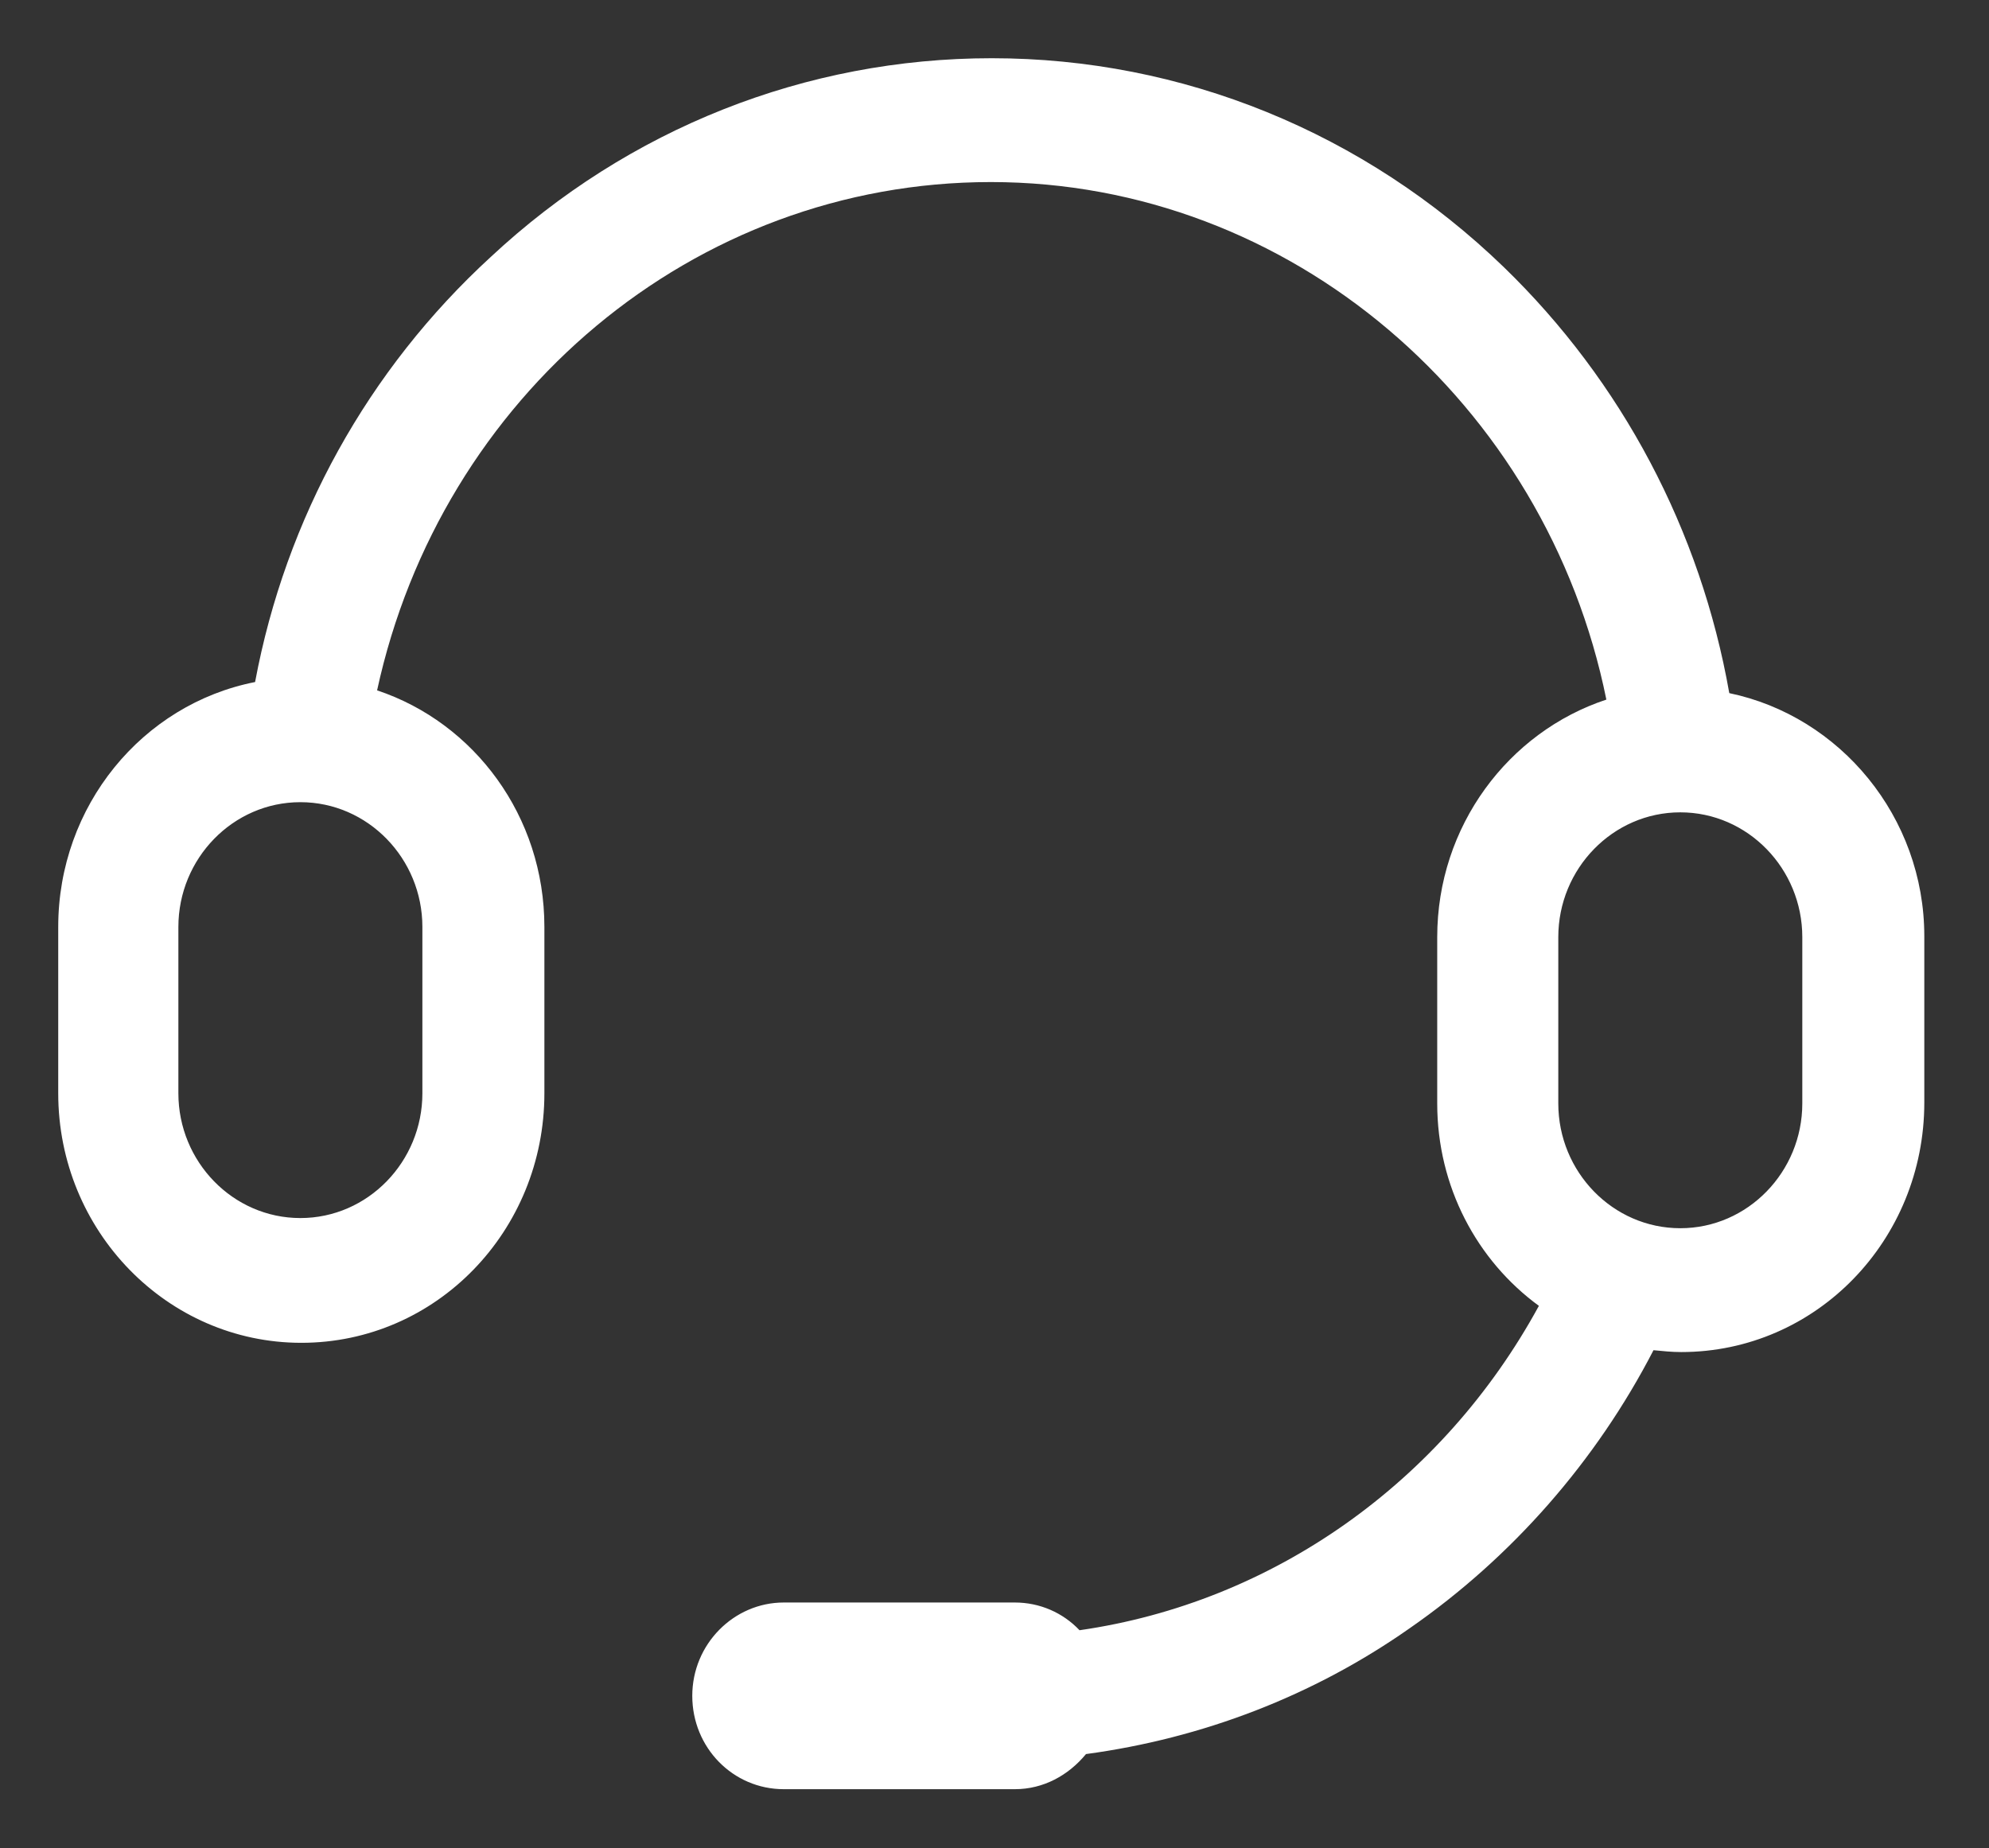
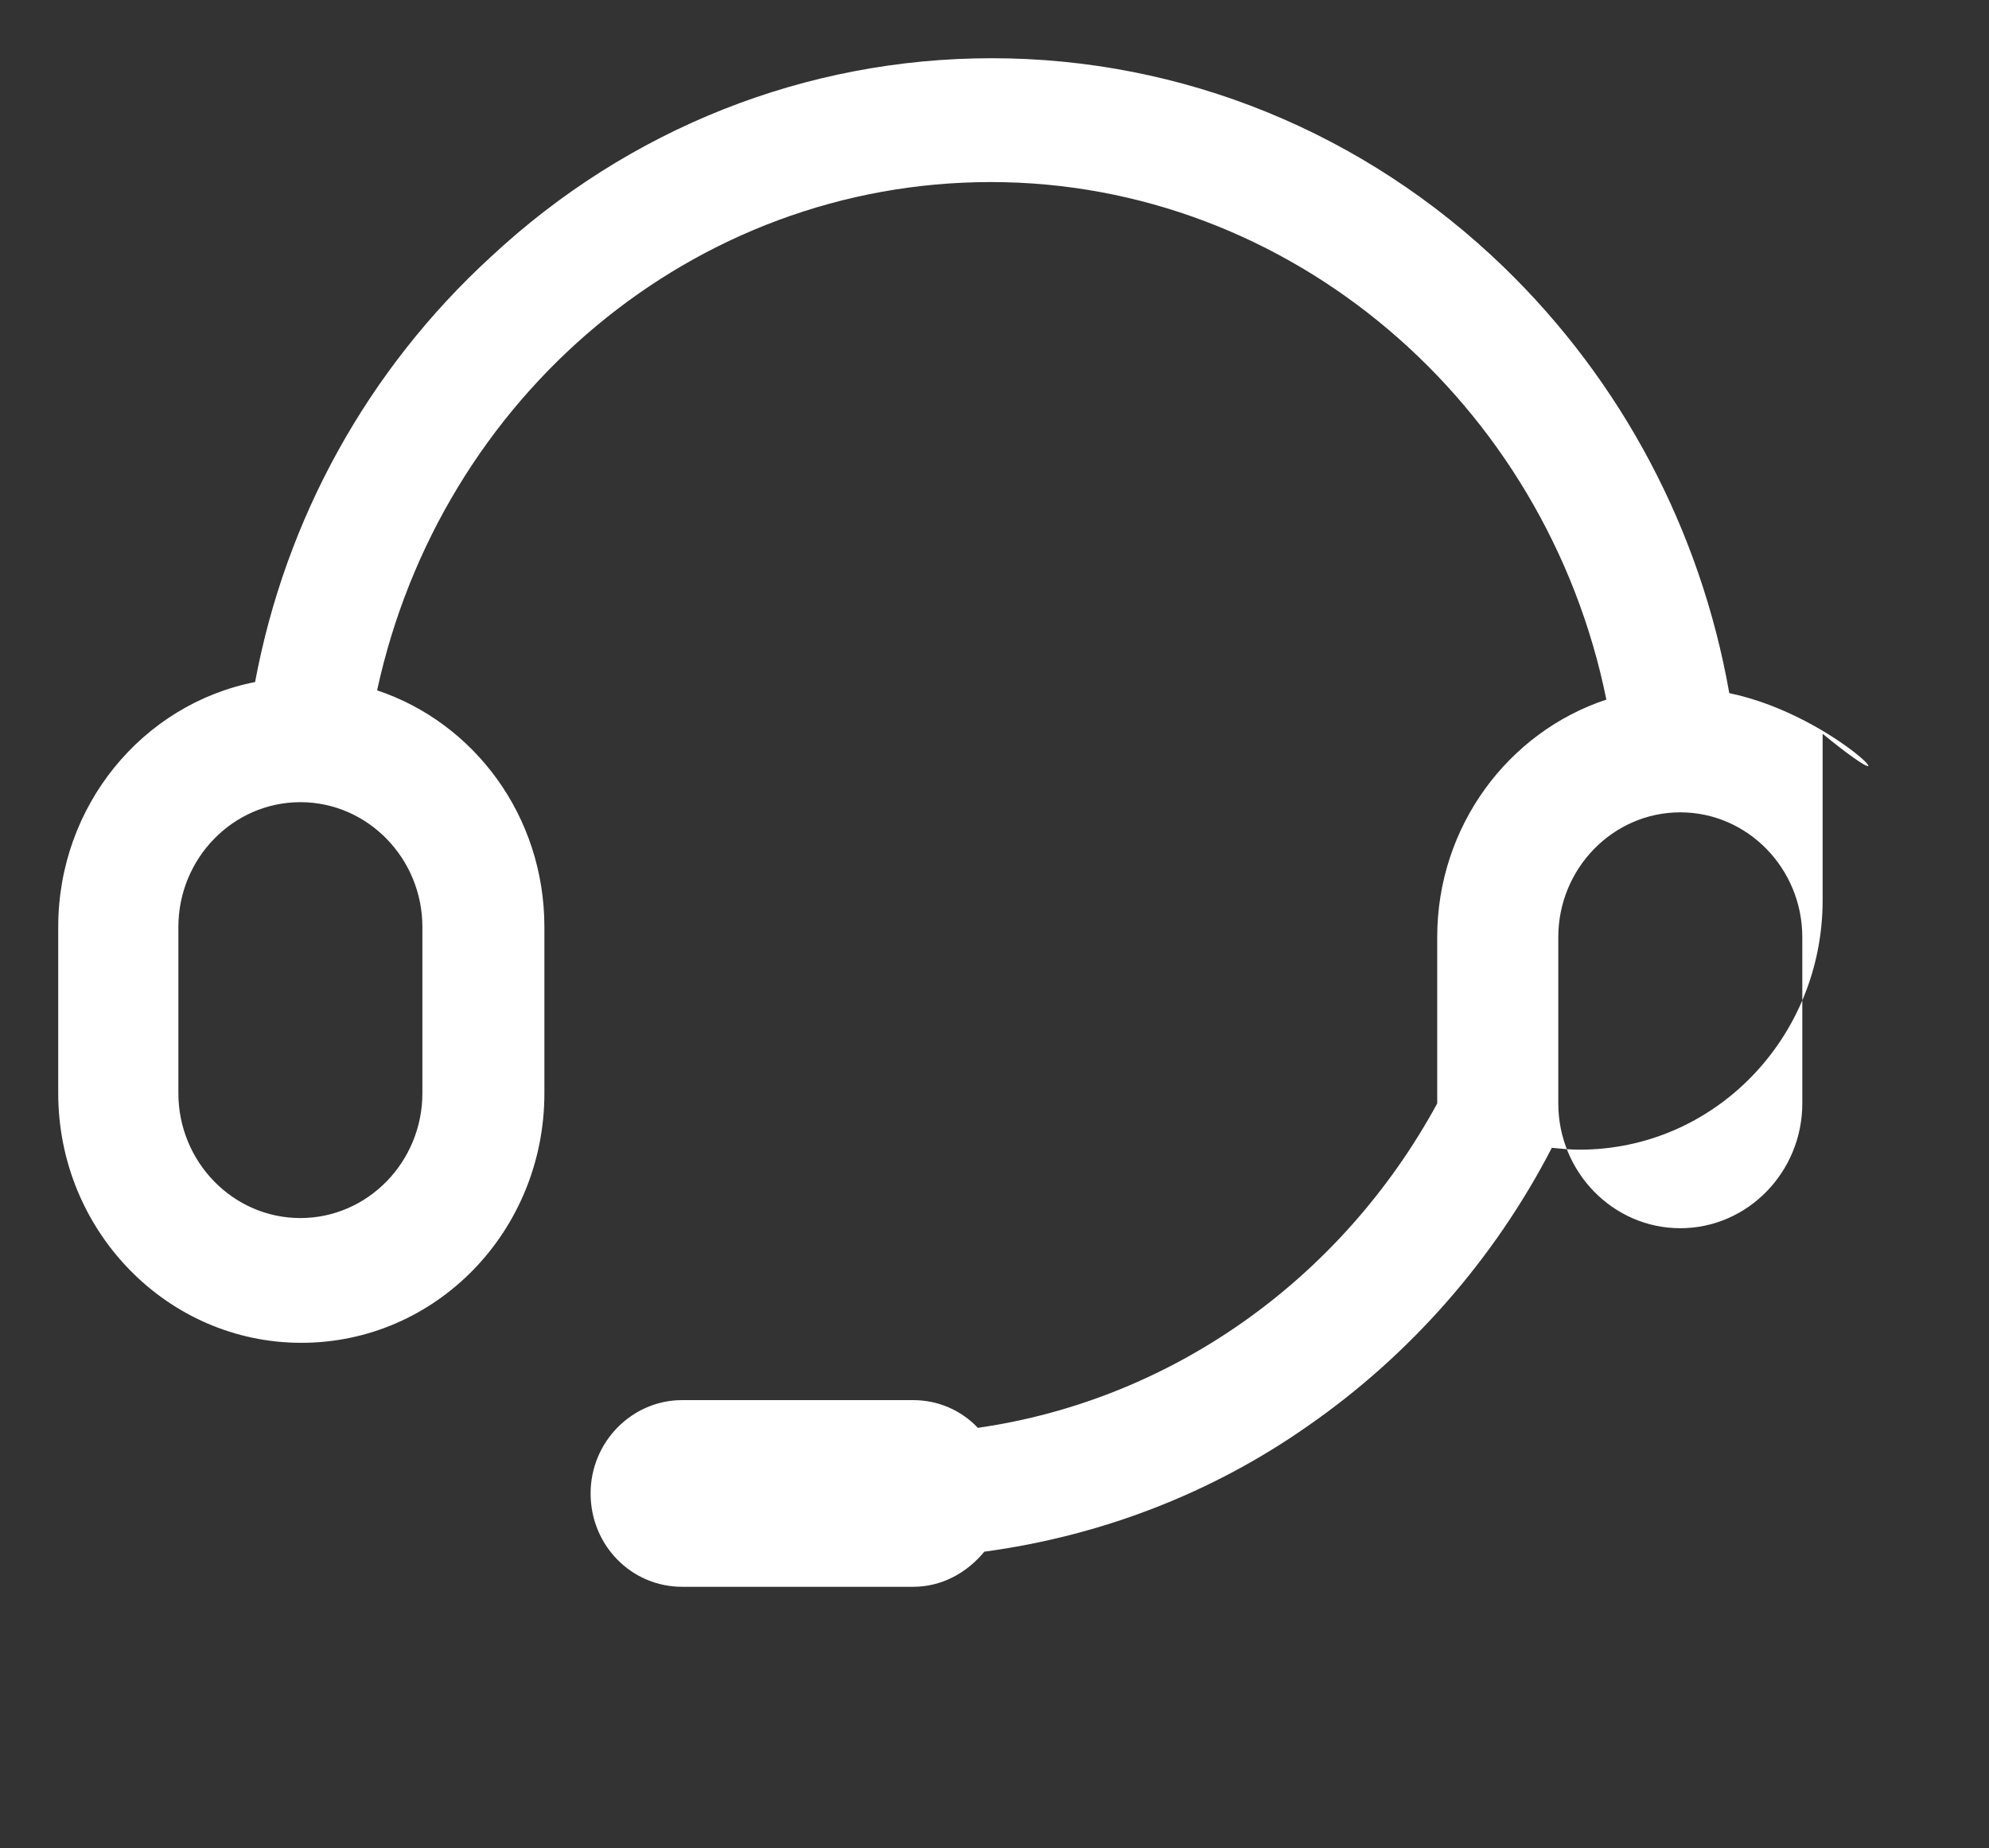
<svg xmlns="http://www.w3.org/2000/svg" version="1.1" id="图层_1" x="0px" y="0px" viewBox="0 0 215.2 200" style="enable-background:new 0 0 215.2 200;" xml:space="preserve">
  <rect x="0" y="0" width="215.2" height="200" fill="#333333" stroke="none" />
  <style type="text/css">
	.st0{fill:#FFFFFF;}
</style>
-   <path class="st0" d="M187.1,75c-3.1-17.6-11.6-33.7-24.4-46.1c-15.1-14.6-34.8-22.6-55.4-22.6c-20.1,0-39.3,7.6-54.2,21.5  C39.8,40,30.9,56.1,27.6,73.8C15.4,76.2,6.3,87.2,6.3,100.3v18c0,14.9,11.8,27,26.3,27c14.6,0,26.3-12.1,26.3-27v-18  c0-12-7.6-22.1-18.1-25.6c6.9-31.8,34.2-55,66.4-55c32.4,0,60.1,23.9,66.6,56c-10.6,3.5-18.3,13.7-18.3,25.7v18c0,9,4.3,17,11,21.9  c-10.4,19.1-28.8,32.1-49.7,35.1c-1.8-1.9-4.3-3-7-3h-25c-5.4,0-9.9,4.5-9.9,10.1c0,5.6,4.4,10.1,9.9,10.1h25c3.1,0,5.8-1.5,7.7-3.8  c12.6-1.7,24.6-6.3,35-13.6c11.1-7.7,20.2-18.1,26.4-30.1c1,0.1,2,0.2,3,0.2c14.6,0,26.3-12.1,26.3-27v-18  C208.2,88.4,199.1,77.5,187.1,75L187.1,75z M45.7,100.3v18c0,7.4-5.9,13.5-13.2,13.5c-7.3,0-13.2-6.1-13.2-13.5v-18  c0-7.4,5.9-13.5,13.2-13.5S45.7,92.9,45.7,100.3L45.7,100.3z M195,119.4c0,7.4-5.9,13.5-13.2,13.5s-13.2-6.1-13.2-13.5v-18  c0-7.4,5.9-13.5,13.2-13.5c7.3,0,13.2,6.1,13.2,13.5V119.4L195,119.4z" />
+   <path class="st0" d="M187.1,75c-3.1-17.6-11.6-33.7-24.4-46.1c-15.1-14.6-34.8-22.6-55.4-22.6c-20.1,0-39.3,7.6-54.2,21.5  C39.8,40,30.9,56.1,27.6,73.8C15.4,76.2,6.3,87.2,6.3,100.3v18c0,14.9,11.8,27,26.3,27c14.6,0,26.3-12.1,26.3-27v-18  c0-12-7.6-22.1-18.1-25.6c6.9-31.8,34.2-55,66.4-55c32.4,0,60.1,23.9,66.6,56c-10.6,3.5-18.3,13.7-18.3,25.7v18c-10.4,19.1-28.8,32.1-49.7,35.1c-1.8-1.9-4.3-3-7-3h-25c-5.4,0-9.9,4.5-9.9,10.1c0,5.6,4.4,10.1,9.9,10.1h25c3.1,0,5.8-1.5,7.7-3.8  c12.6-1.7,24.6-6.3,35-13.6c11.1-7.7,20.2-18.1,26.4-30.1c1,0.1,2,0.2,3,0.2c14.6,0,26.3-12.1,26.3-27v-18  C208.2,88.4,199.1,77.5,187.1,75L187.1,75z M45.7,100.3v18c0,7.4-5.9,13.5-13.2,13.5c-7.3,0-13.2-6.1-13.2-13.5v-18  c0-7.4,5.9-13.5,13.2-13.5S45.7,92.9,45.7,100.3L45.7,100.3z M195,119.4c0,7.4-5.9,13.5-13.2,13.5s-13.2-6.1-13.2-13.5v-18  c0-7.4,5.9-13.5,13.2-13.5c7.3,0,13.2,6.1,13.2,13.5V119.4L195,119.4z" />
</svg>